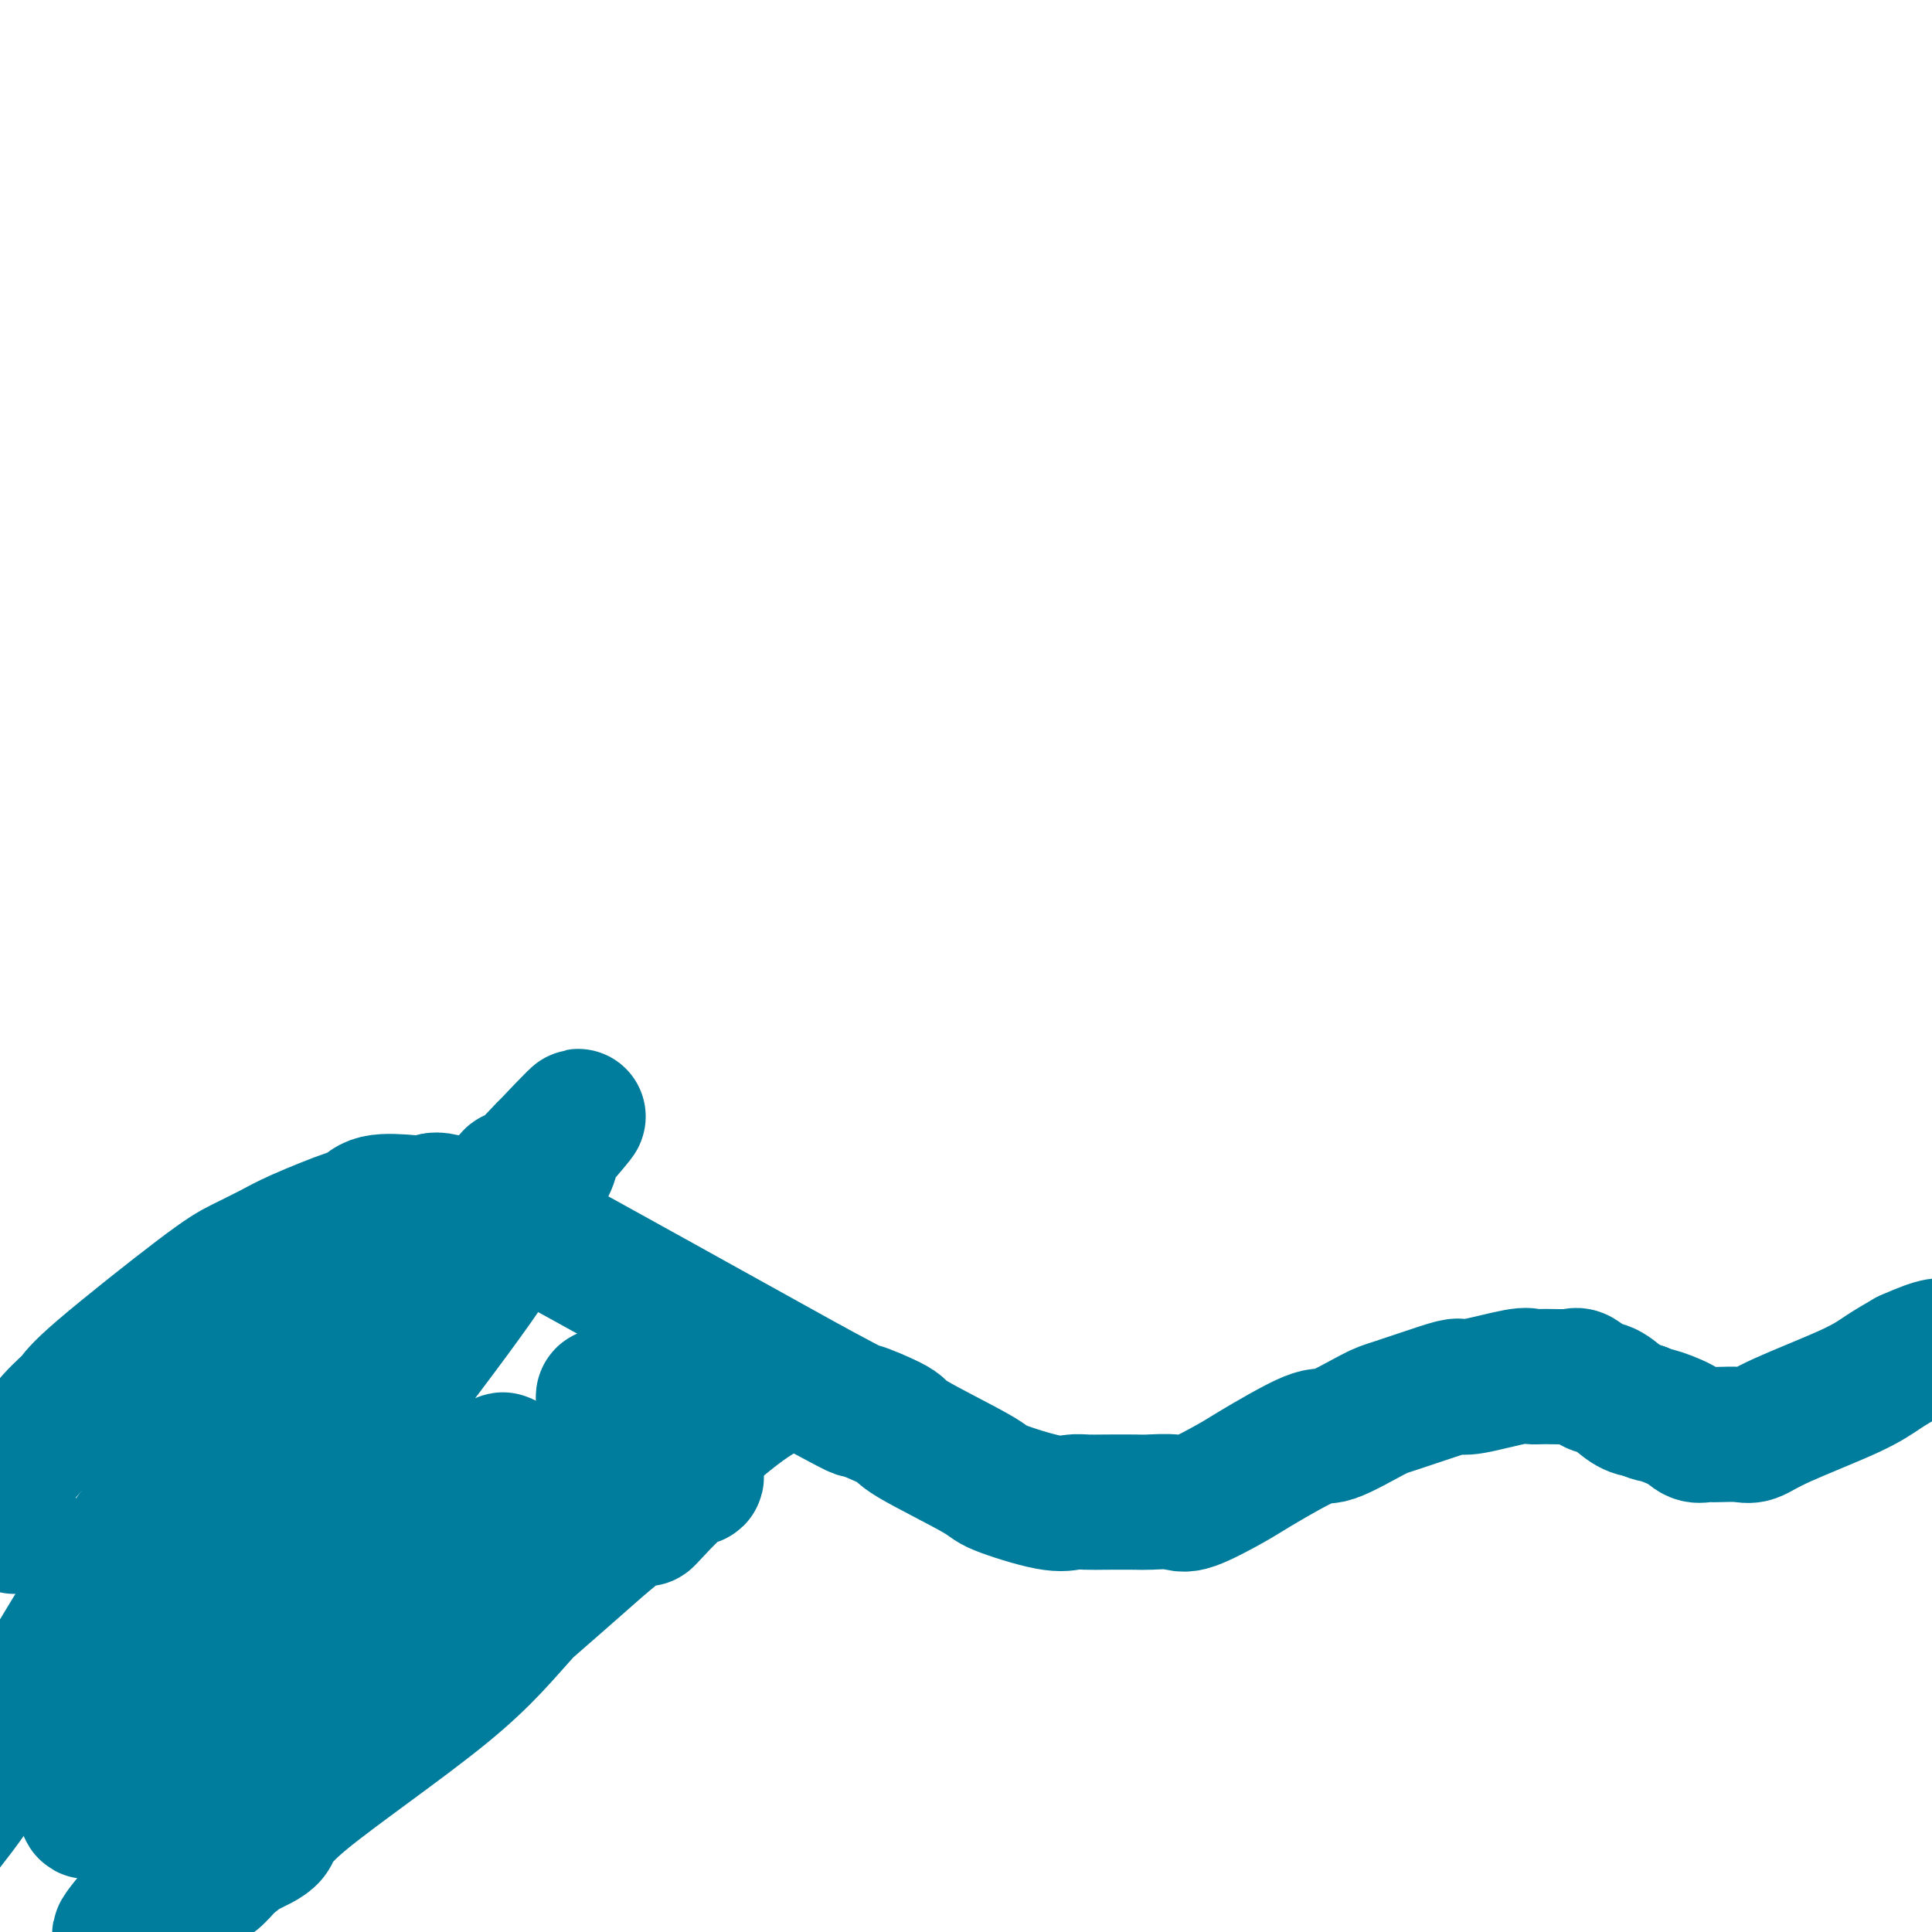
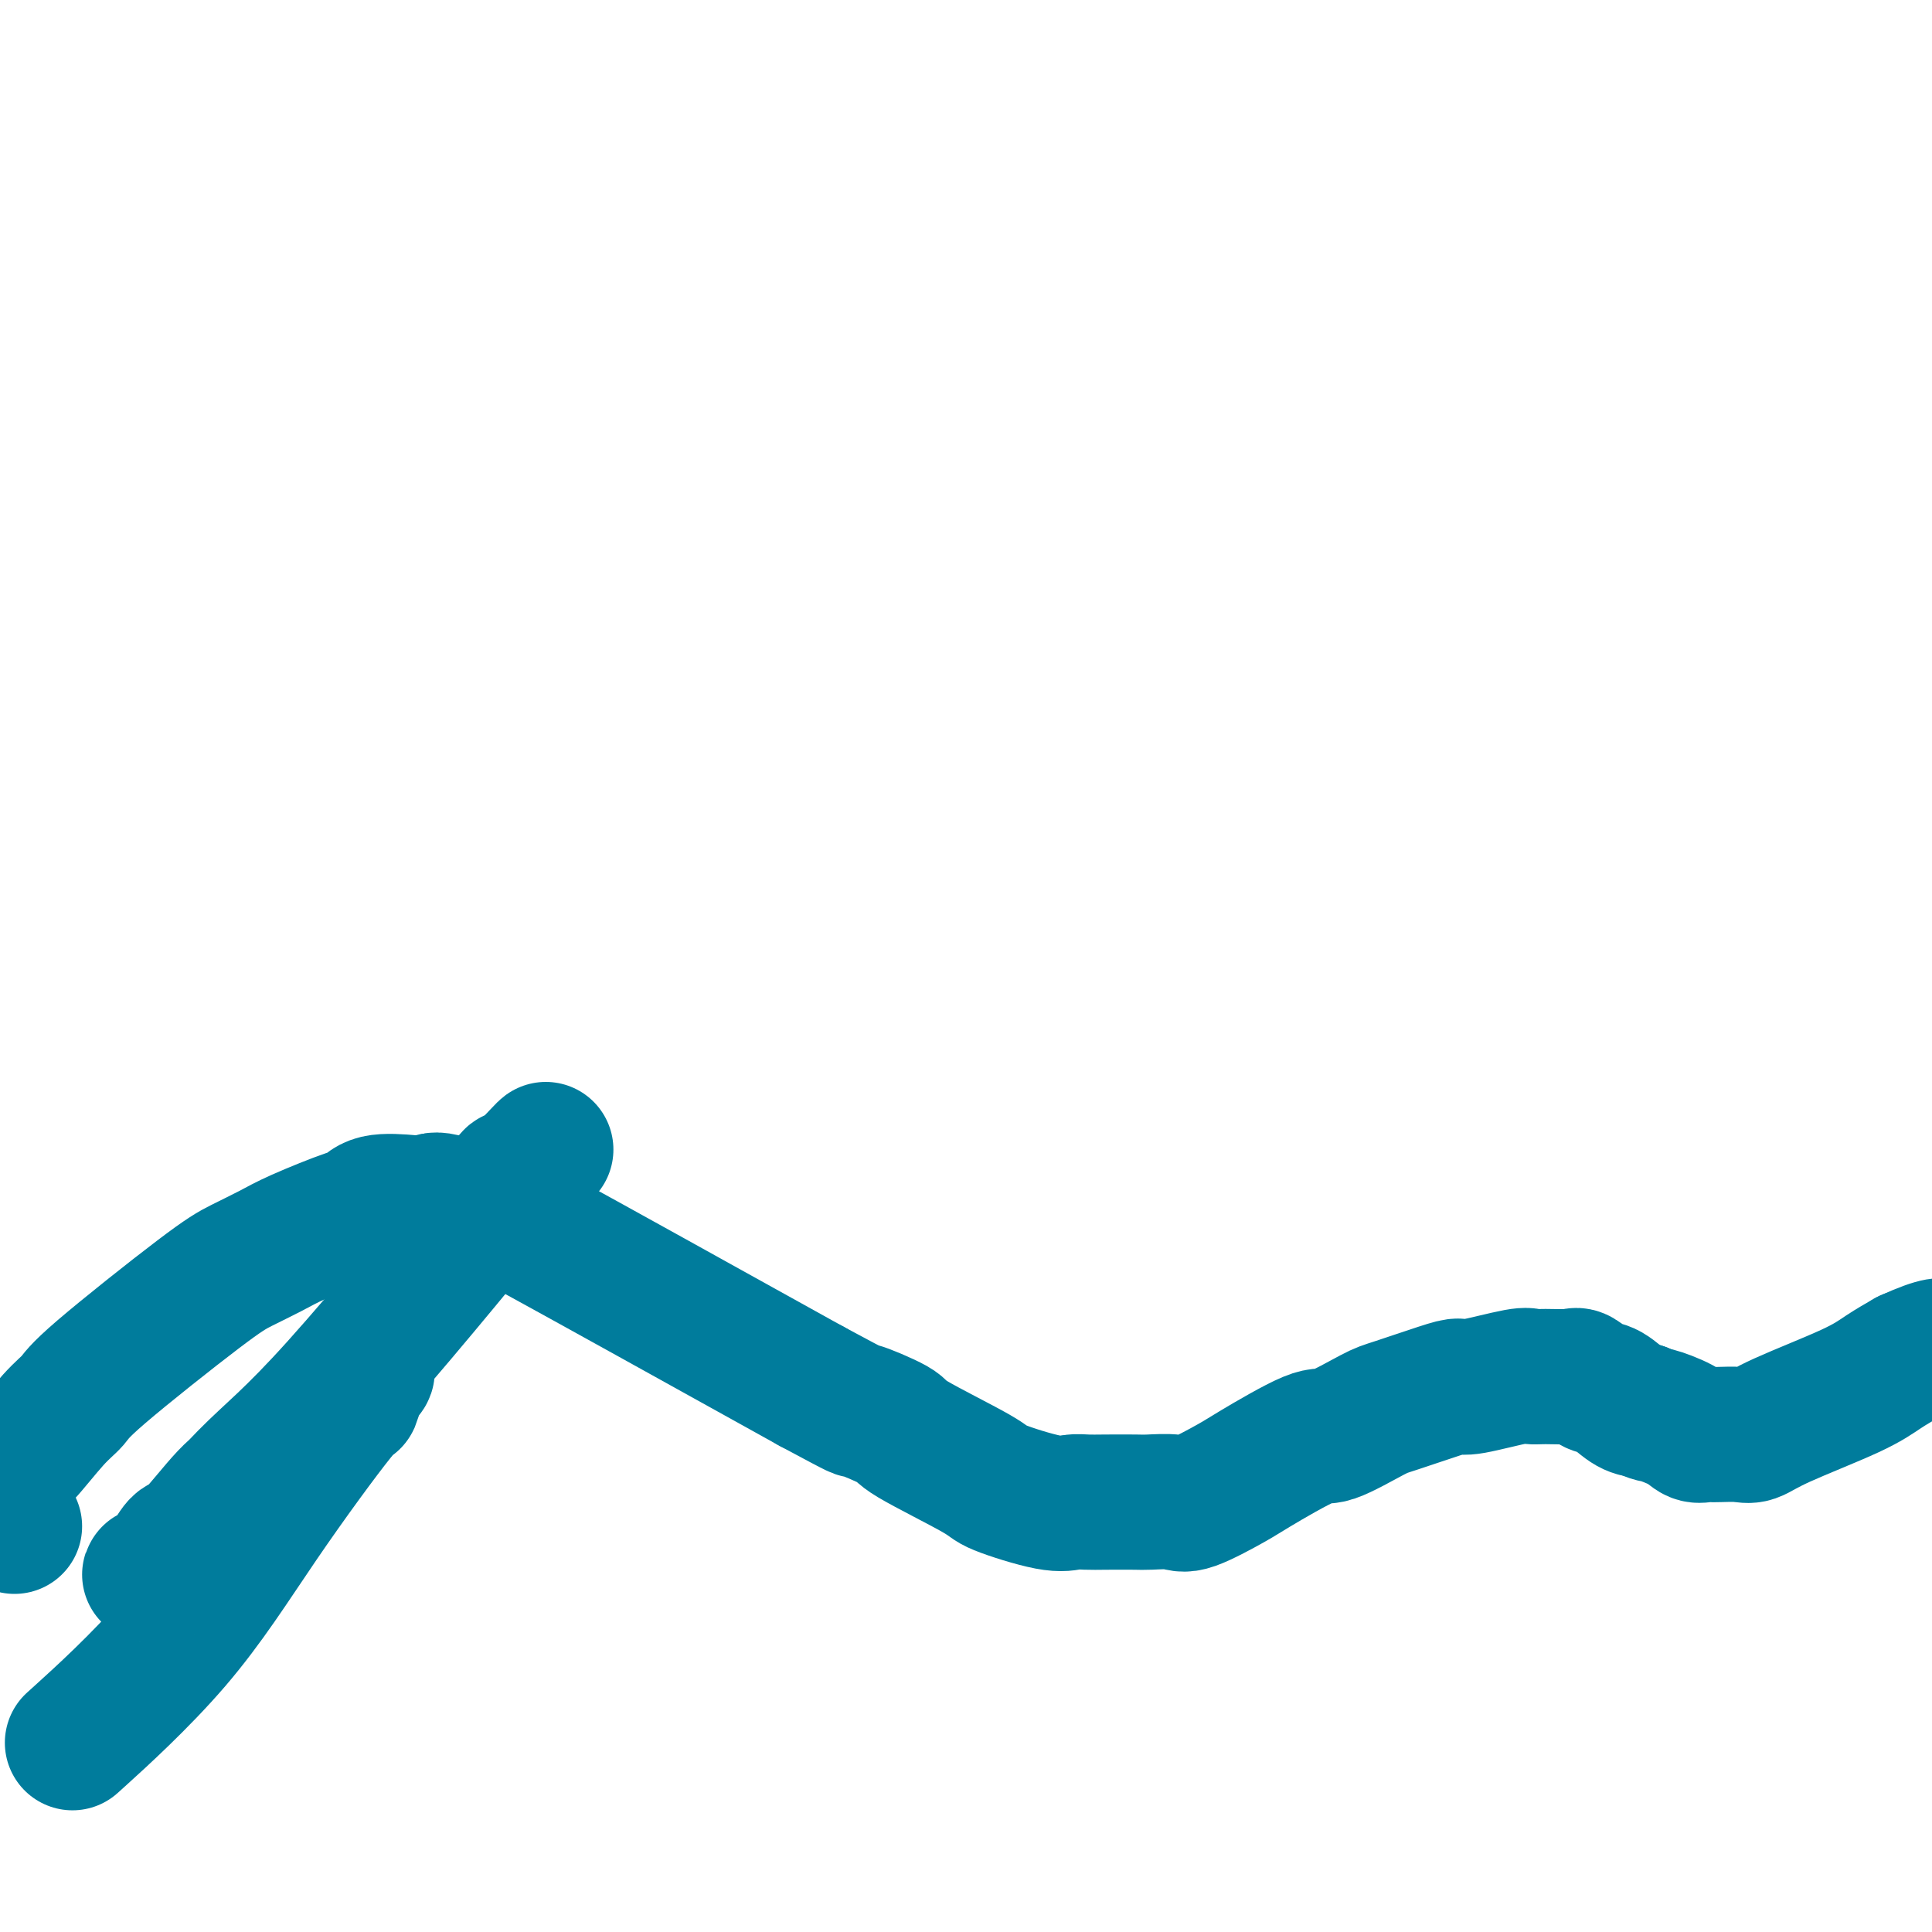
<svg xmlns="http://www.w3.org/2000/svg" viewBox="0 0 400 400" version="1.1">
  <g fill="none" stroke="#007C9C" stroke-width="28" stroke-linecap="round" stroke-linejoin="round">
    <path d="M3,316c-0.860,-1.037 -1.721,-2.075 -2,-3c-0.279,-0.925 0.023,-1.738 0,-2c-0.023,-0.262 -0.372,0.026 -1,0c-0.628,-0.026 -1.534,-0.365 -2,-1c-0.466,-0.635 -0.490,-1.565 0,-2c0.490,-0.435 1.495,-0.374 2,-1c0.505,-0.626 0.510,-1.939 1,-3c0.490,-1.061 1.467,-1.872 2,-2c0.533,-0.128 0.624,0.426 2,-1c1.376,-1.426 4.039,-4.832 6,-7c1.961,-2.168 3.220,-3.098 4,-4c0.780,-0.902 1.080,-1.776 6,-6c4.920,-4.224 14.460,-11.798 20,-16c5.540,-4.202 7.080,-5.033 9,-6c1.920,-0.967 4.218,-2.070 6,-3c1.782,-0.930 3.046,-1.685 6,-3c2.954,-1.315 7.597,-3.188 10,-4c2.403,-0.812 2.565,-0.562 3,-1c0.435,-0.438 1.143,-1.563 3,-2c1.857,-0.437 4.863,-0.185 7,0c2.137,0.185 3.404,0.304 4,0c0.596,-0.304 0.521,-1.030 4,0c3.479,1.030 10.514,3.816 12,4c1.486,0.184 -2.575,-2.233 7,3c9.575,5.233 32.788,18.117 56,31" />
    <path d="M168,287c11.598,6.231 9.092,4.809 10,5c0.908,0.191 5.229,1.996 7,3c1.771,1.004 0.991,1.208 4,3c3.009,1.792 9.806,5.174 13,7c3.194,1.826 2.785,2.097 5,3c2.215,0.903 7.056,2.438 10,3c2.944,0.562 3.993,0.151 5,0c1.007,-0.151 1.971,-0.041 3,0c1.029,0.041 2.122,0.015 4,0c1.878,-0.015 4.541,-0.018 6,0c1.459,0.018 1.712,0.056 3,0c1.288,-0.056 3.609,-0.206 5,0c1.391,0.206 1.851,0.766 4,0c2.149,-0.766 5.986,-2.860 8,-4c2.014,-1.140 2.203,-1.326 5,-3c2.797,-1.674 8.201,-4.837 11,-6c2.799,-1.163 2.991,-0.326 5,-1c2.009,-0.674 5.833,-2.858 8,-4c2.167,-1.142 2.675,-1.242 5,-2c2.325,-0.758 6.467,-2.175 9,-3c2.533,-0.825 3.456,-1.058 4,-1c0.544,0.058 0.710,0.408 3,0c2.290,-0.408 6.706,-1.576 9,-2c2.294,-0.424 2.466,-0.106 3,0c0.534,0.106 1.429,0.001 3,0c1.571,-0.001 3.817,0.101 5,0c1.183,-0.101 1.303,-0.406 2,0c0.697,0.406 1.970,1.521 3,2c1.030,0.479 1.816,0.321 3,1c1.184,0.679 2.767,2.194 4,3c1.233,0.806 2.117,0.903 3,1" />
    <path d="M340,292c2.737,1.221 2.081,0.772 3,1c0.919,0.228 3.413,1.133 5,2c1.587,0.867 2.266,1.696 3,2c0.734,0.304 1.522,0.083 2,0c0.478,-0.083 0.646,-0.028 1,0c0.354,0.028 0.894,0.031 2,0c1.106,-0.031 2.777,-0.094 4,0c1.223,0.094 1.999,0.346 3,0c1.001,-0.346 2.227,-1.289 6,-3c3.773,-1.711 10.093,-4.192 14,-6c3.907,-1.808 5.402,-2.945 7,-4c1.598,-1.055 3.299,-2.027 5,-3" />
    <path d="M395,281c6.667,-3.000 7.333,-2.500 8,-2" />
-     <path d="M46,308c-0.787,0.040 -1.573,0.079 -2,0c-0.427,-0.079 -0.493,-0.277 -1,0c-0.507,0.277 -1.454,1.028 -2,2c-0.546,0.972 -0.692,2.167 -1,3c-0.308,0.833 -0.779,1.306 -2,3c-1.221,1.694 -3.191,4.609 -4,7c-0.809,2.391 -0.458,4.258 -1,5c-0.542,0.742 -1.979,0.361 -3,3c-1.021,2.639 -1.626,8.299 -2,12c-0.374,3.701 -0.517,5.442 -1,7c-0.483,1.558 -1.307,2.933 -2,6c-0.693,3.067 -1.257,7.825 -2,10c-0.743,2.175 -1.666,1.768 -2,2c-0.334,0.232 -0.080,1.105 0,2c0.080,0.895 -0.013,1.812 0,2c0.013,0.188 0.133,-0.354 0,0c-0.133,0.354 -0.518,1.604 0,1c0.518,-0.604 1.937,-3.062 3,-6c1.063,-2.938 1.768,-6.356 2,-7c0.232,-0.644 -0.009,1.485 3,-5c3.009,-6.485 9.268,-21.583 14,-32c4.732,-10.417 7.936,-16.153 10,-20c2.064,-3.847 2.986,-5.804 4,-9c1.014,-3.196 2.119,-7.630 3,-10c0.881,-2.370 1.537,-2.677 2,-3c0.463,-0.323 0.731,-0.661 1,-1" />
-     <path d="M63,280c6.510,-14.668 1.786,-5.339 0,-2c-1.786,3.339 -0.635,0.687 -1,0c-0.365,-0.687 -2.247,0.590 -5,3c-2.753,2.410 -6.379,5.952 -10,11c-3.621,5.048 -7.239,11.600 -10,15c-2.761,3.400 -4.667,3.646 -11,13c-6.333,9.354 -17.095,27.815 -24,39c-6.905,11.185 -9.952,15.092 -13,19" />
    <path d="M17,359c-1.730,1.567 -3.459,3.134 0,0c3.459,-3.134 12.107,-10.968 19,-19c6.893,-8.032 12.032,-16.260 18,-25c5.968,-8.740 12.766,-17.991 16,-22c3.234,-4.009 2.904,-2.777 3,-3c0.096,-0.223 0.617,-1.901 1,-3c0.383,-1.099 0.628,-1.618 1,-2c0.372,-0.382 0.871,-0.629 1,-1c0.129,-0.371 -0.113,-0.868 -1,0c-0.887,0.868 -2.418,3.102 -3,4c-0.582,0.898 -0.215,0.462 -3,3c-2.785,2.538 -8.724,8.050 -12,11c-3.276,2.950 -3.891,3.339 -5,4c-1.109,0.661 -2.713,1.593 -5,4c-2.287,2.407 -5.256,6.290 -7,8c-1.744,1.710 -2.262,1.246 -3,2c-0.738,0.754 -1.697,2.725 -3,4c-1.303,1.275 -2.951,1.853 -3,2c-0.049,0.147 1.502,-0.138 2,0c0.498,0.138 -0.055,0.698 3,-3c3.055,-3.698 9.720,-11.653 15,-17c5.280,-5.347 9.177,-8.084 19,-19c9.823,-10.916 25.574,-30.011 32,-38c6.426,-7.989 3.526,-4.873 3,-4c-0.526,0.873 1.320,-0.496 3,-2c1.680,-1.504 3.194,-3.144 4,-4c0.806,-0.856 0.903,-0.928 1,-1" />
-     <path d="M113,238c12.807,-13.536 3.824,-3.377 1,0c-2.824,3.377 0.512,-0.027 0,2c-0.512,2.027 -4.874,9.486 -9,16c-4.126,6.514 -8.018,12.083 -17,24c-8.982,11.917 -23.053,30.180 -31,40c-7.947,9.820 -9.770,11.195 -13,16c-3.230,4.805 -7.868,13.040 -11,18c-3.132,4.960 -4.759,6.644 -7,9c-2.241,2.356 -5.096,5.384 -6,7c-0.904,1.616 0.142,1.822 0,2c-0.142,0.178 -1.473,0.330 -2,1c-0.527,0.670 -0.250,1.860 0,2c0.250,0.140 0.473,-0.770 2,-3c1.527,-2.230 4.356,-5.779 8,-9c3.644,-3.221 8.101,-6.114 13,-10c4.899,-3.886 10.239,-8.763 16,-13c5.761,-4.237 11.942,-7.832 16,-11c4.058,-3.168 5.991,-5.907 10,-10c4.009,-4.093 10.092,-9.538 13,-12c2.908,-2.462 2.641,-1.939 3,-2c0.359,-0.061 1.343,-0.704 2,-1c0.657,-0.296 0.988,-0.245 2,-1c1.012,-0.755 2.707,-2.316 -1,4c-3.707,6.316 -12.816,20.507 -20,30c-7.184,9.493 -12.444,14.287 -18,20c-5.556,5.713 -11.407,12.346 -17,18c-5.593,5.654 -10.929,10.330 -13,13c-2.071,2.670 -0.877,3.334 -1,4c-0.123,0.666 -1.561,1.333 -3,2" />
-     <path d="M30,394c-8.693,9.956 -4.426,6.344 -2,4c2.426,-2.344 3.010,-3.422 6,-6c2.990,-2.578 8.385,-6.657 15,-12c6.615,-5.343 14.450,-11.950 21,-18c6.550,-6.050 11.817,-11.543 23,-21c11.183,-9.457 28.283,-22.877 38,-31c9.717,-8.123 12.050,-10.949 14,-13c1.950,-2.051 3.517,-3.329 6,-5c2.483,-1.671 5.881,-3.736 7,-5c1.119,-1.264 -0.041,-1.728 0,-2c0.041,-0.272 1.283,-0.353 2,0c0.717,0.353 0.909,1.141 0,2c-0.909,0.859 -2.920,1.790 -6,4c-3.080,2.210 -7.229,5.700 -12,10c-4.771,4.300 -10.164,9.410 -16,15c-5.836,5.590 -12.115,11.661 -17,17c-4.885,5.339 -8.376,9.947 -17,17c-8.624,7.053 -22.382,16.551 -29,22c-6.618,5.449 -6.097,6.849 -7,8c-0.903,1.151 -3.231,2.052 -5,3c-1.769,0.948 -2.979,1.942 -4,3c-1.021,1.058 -1.855,2.181 -3,3c-1.145,0.819 -2.602,1.336 -1,0c1.602,-1.336 6.265,-4.523 11,-9c4.735,-4.477 9.544,-10.244 15,-15c5.456,-4.756 11.559,-8.502 21,-16c9.441,-7.498 22.221,-18.749 35,-30" />
-     <path d="M125,319c14.450,-11.840 10.076,-6.440 9,-5c-1.076,1.440 1.147,-1.081 3,-3c1.853,-1.919 3.336,-3.236 4,-4c0.664,-0.764 0.510,-0.975 1,-1c0.490,-0.025 1.624,0.138 2,0c0.376,-0.138 -0.004,-0.575 0,-1c0.004,-0.425 0.394,-0.836 0,-1c-0.394,-0.164 -1.571,-0.081 -2,0c-0.429,0.081 -0.111,0.160 -1,0c-0.889,-0.160 -2.984,-0.558 -4,-1c-1.016,-0.442 -0.952,-0.926 -1,-1c-0.048,-0.074 -0.207,0.263 -1,0c-0.793,-0.263 -2.219,-1.126 -3,-2c-0.781,-0.874 -0.916,-1.758 -1,-2c-0.084,-0.242 -0.117,0.159 0,0c0.117,-0.159 0.382,-0.879 0,-1c-0.382,-0.121 -1.413,0.358 -2,0c-0.587,-0.358 -0.732,-1.553 -1,-2c-0.268,-0.447 -0.660,-0.147 -1,0c-0.340,0.147 -0.627,0.142 -1,0c-0.373,-0.142 -0.833,-0.420 -1,-1c-0.167,-0.580 -0.042,-1.462 0,-2c0.042,-0.538 0.001,-0.732 0,-1c-0.001,-0.268 0.038,-0.611 0,-1c-0.038,-0.389 -0.154,-0.826 0,-1c0.154,-0.174 0.577,-0.087 1,0" />
  </g>
</svg>